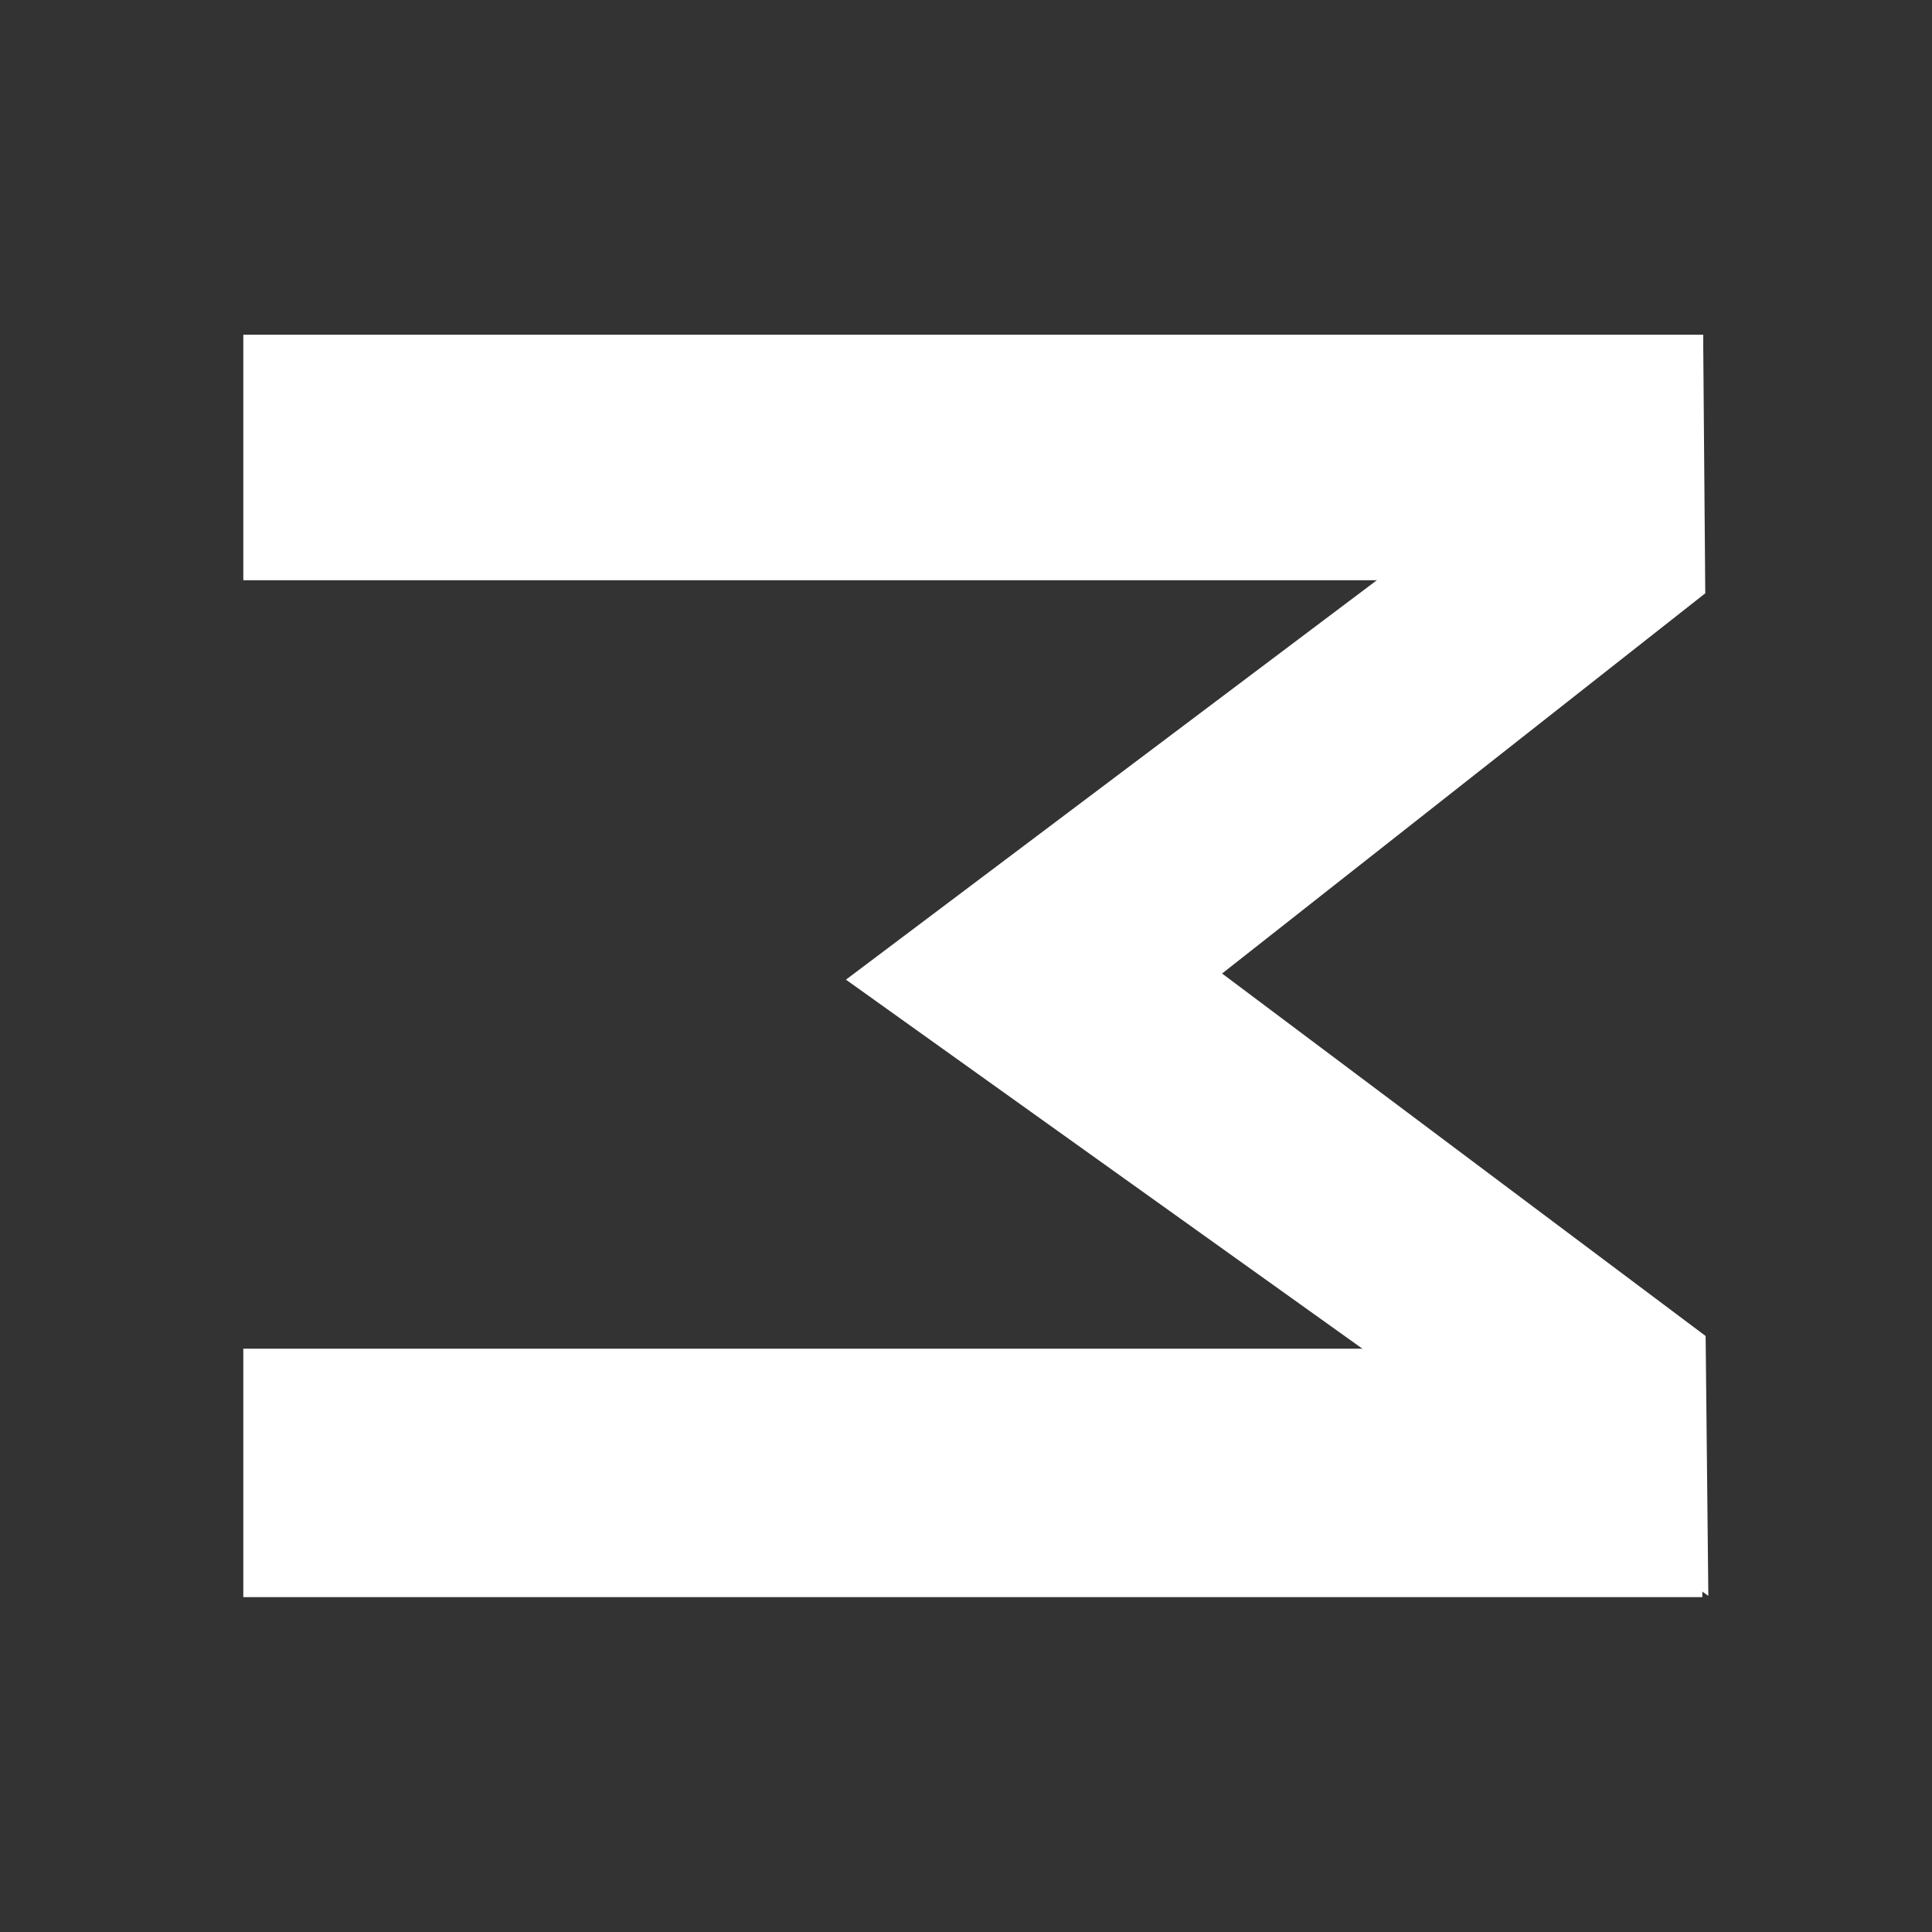
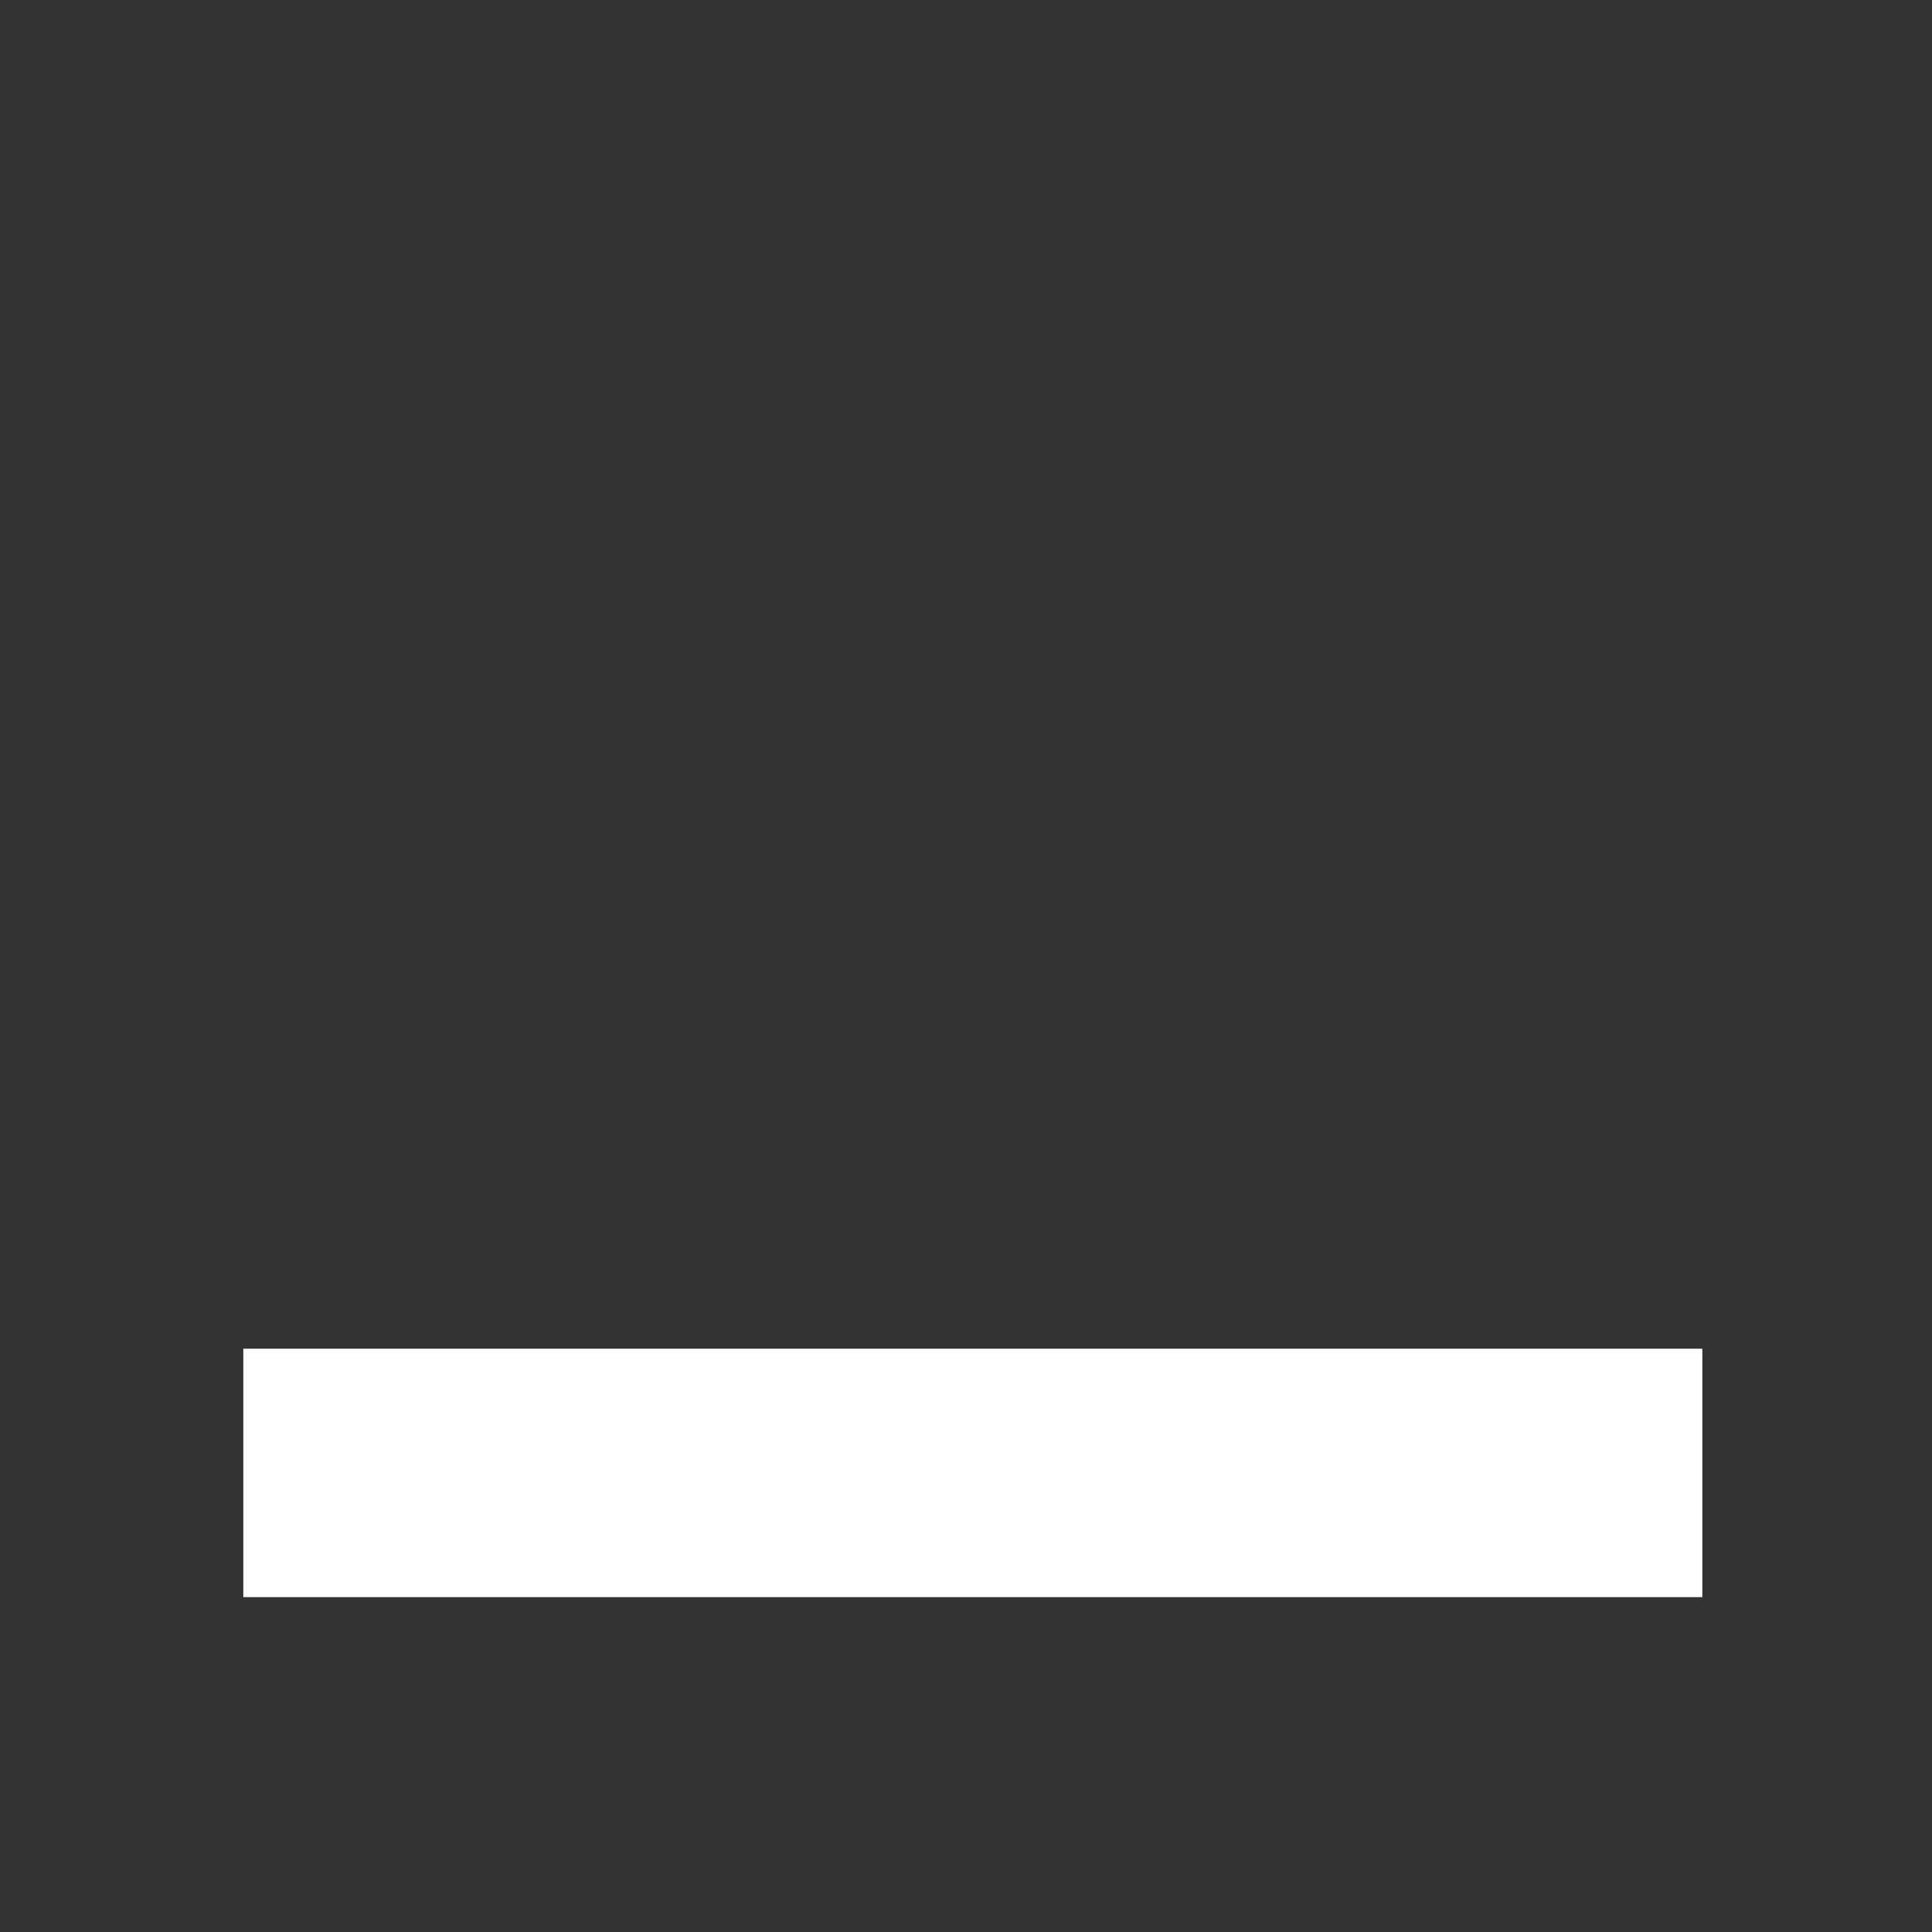
<svg xmlns="http://www.w3.org/2000/svg" xmlns:ns1="http://www.inkscape.org/namespaces/inkscape" xmlns:ns2="http://sodipodi.sourceforge.net/DTD/sodipodi-0.dtd" width="100" height="100" viewBox="0 0 26.458 26.458" version="1.1" id="svg1224" ns1:version="0.92.4 (5da689c313, 2019-01-14)" ns2:docname="d3vlab_logo_pt6.svg">
  <rect x="0" y="0" width="26.458" height="26.458" fill="#333333" stroke="none" />
  <defs id="defs1218" />
  <ns2:namedview id="base" pagecolor="#ffffff" bordercolor="#666666" borderopacity="1.0" ns1:pageopacity="0.0" ns1:pageshadow="2" ns1:zoom="1.979899" ns1:cx="114.88765" ns1:cy="115.53288" ns1:document-units="mm" ns1:current-layer="layer1" showgrid="false" units="px" ns1:window-width="1920" ns1:window-height="1009" ns1:window-x="882" ns1:window-y="1144" ns1:window-maximized="1" />
  <g ns1:label="Layer 1" ns1:groupmode="layer" id="layer1" transform="translate(0,-270.542)">
-     <rect style="opacity:1;fill:#ffffff;fill-opacity:1;stroke:none;stroke-width:1.849;stroke-miterlimit:4;stroke-dasharray:none;stroke-dashoffset:0;stroke-opacity:1" id="rect882-6-6-7-3-2" width="19.993" height="3.362" x="3.332" y="275.126" ry="0" rx="0" />
    <rect style="opacity:1;fill:#ffffff;fill-opacity:1;stroke:none;stroke-width:1.86;stroke-miterlimit:4;stroke-dasharray:none;stroke-dashoffset:0;stroke-opacity:1" id="rect882-2-8-7-25-4-1" width="19.981" height="3.402" x="3.332" y="289.012" ry="0" rx="0" />
-     <path style="opacity:1;fill:#ffffff;fill-opacity:1;stroke:none;stroke-width:1.496;stroke-miterlimit:4;stroke-dasharray:none;stroke-dashoffset:0;stroke-opacity:1" d="m 23.395,292.397 -11.81,-8.439 11.739,-8.832 0.029,3.541 -6.617,5.207 6.622,4.964 z" id="rect882-2-8-9-0-0-5-7-9-9-5" ns1:connector-curvature="0" ns2:nodetypes="ccccccc" />
  </g>
</svg>